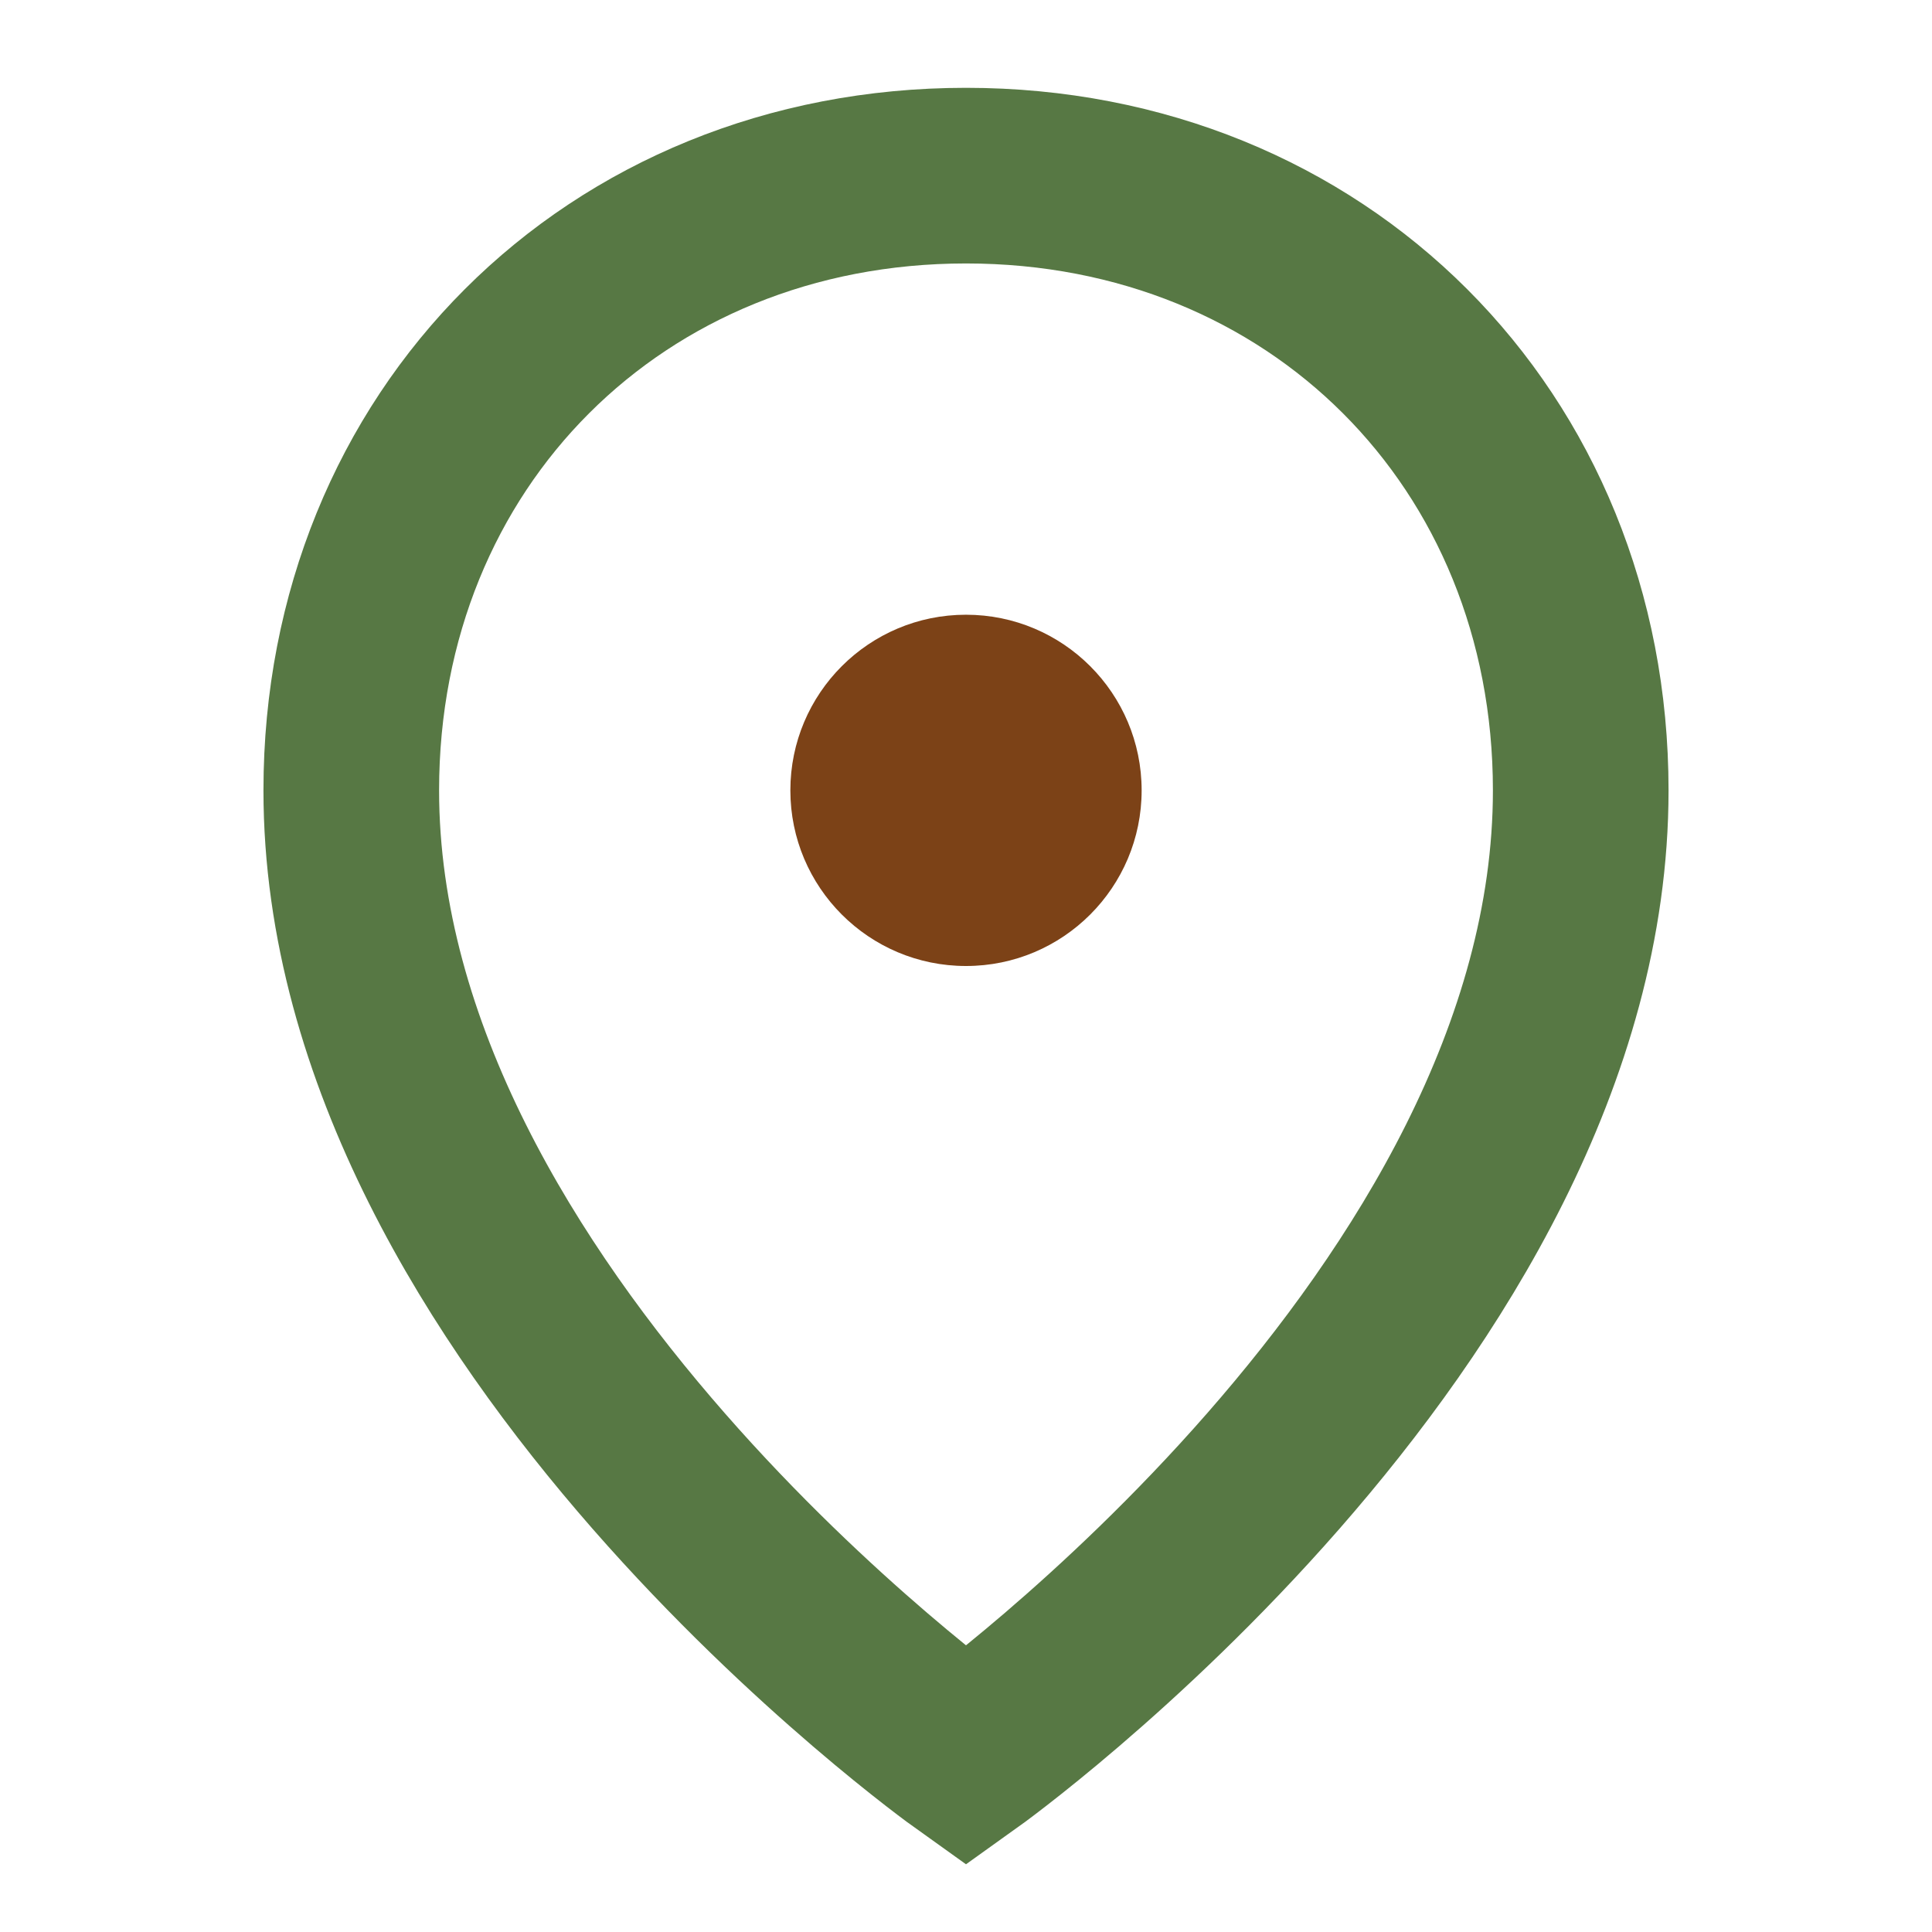
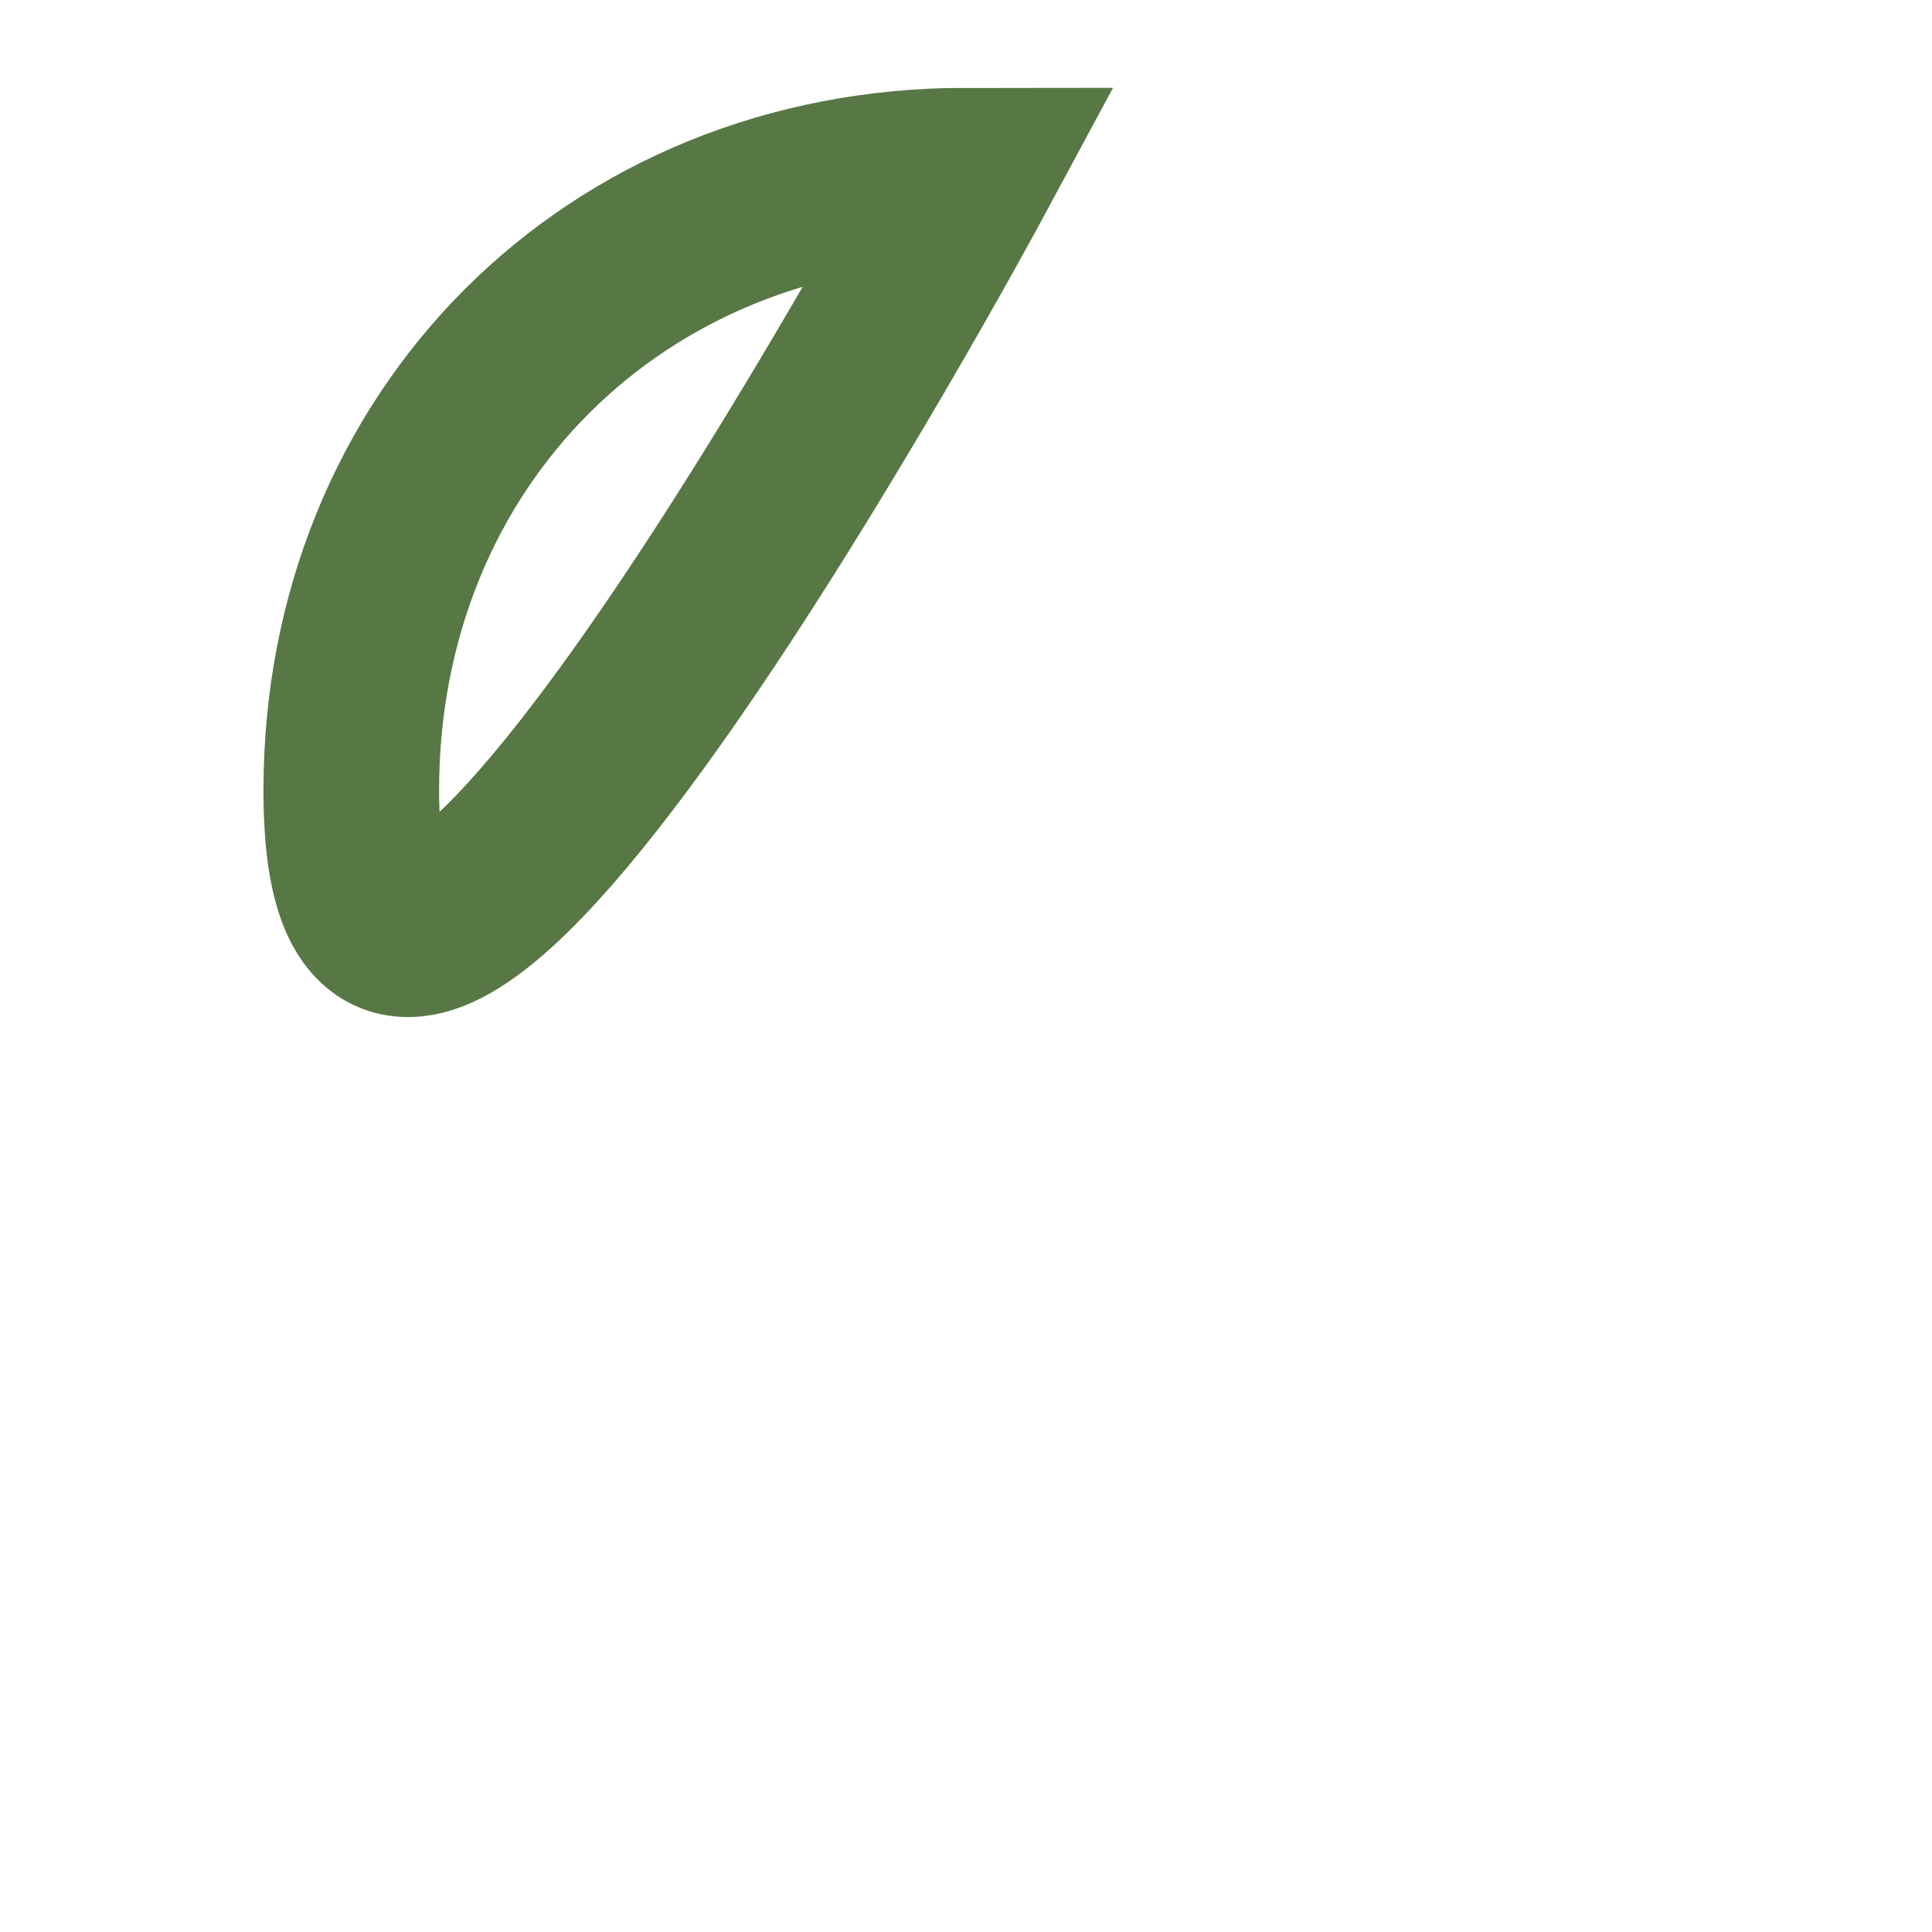
<svg xmlns="http://www.w3.org/2000/svg" viewBox="0 0 22 22" width="22" height="22">
-   <path d="M11 2c4 0 7 3 7 7 0 6-7 11-7 11S4 15 4 9c0-4 3-7 7-7z" fill="none" stroke="#577844" stroke-width="2" />
-   <circle cx="11" cy="9" r="2" fill="#7C4217" />
+   <path d="M11 2S4 15 4 9c0-4 3-7 7-7z" fill="none" stroke="#577844" stroke-width="2" />
</svg>